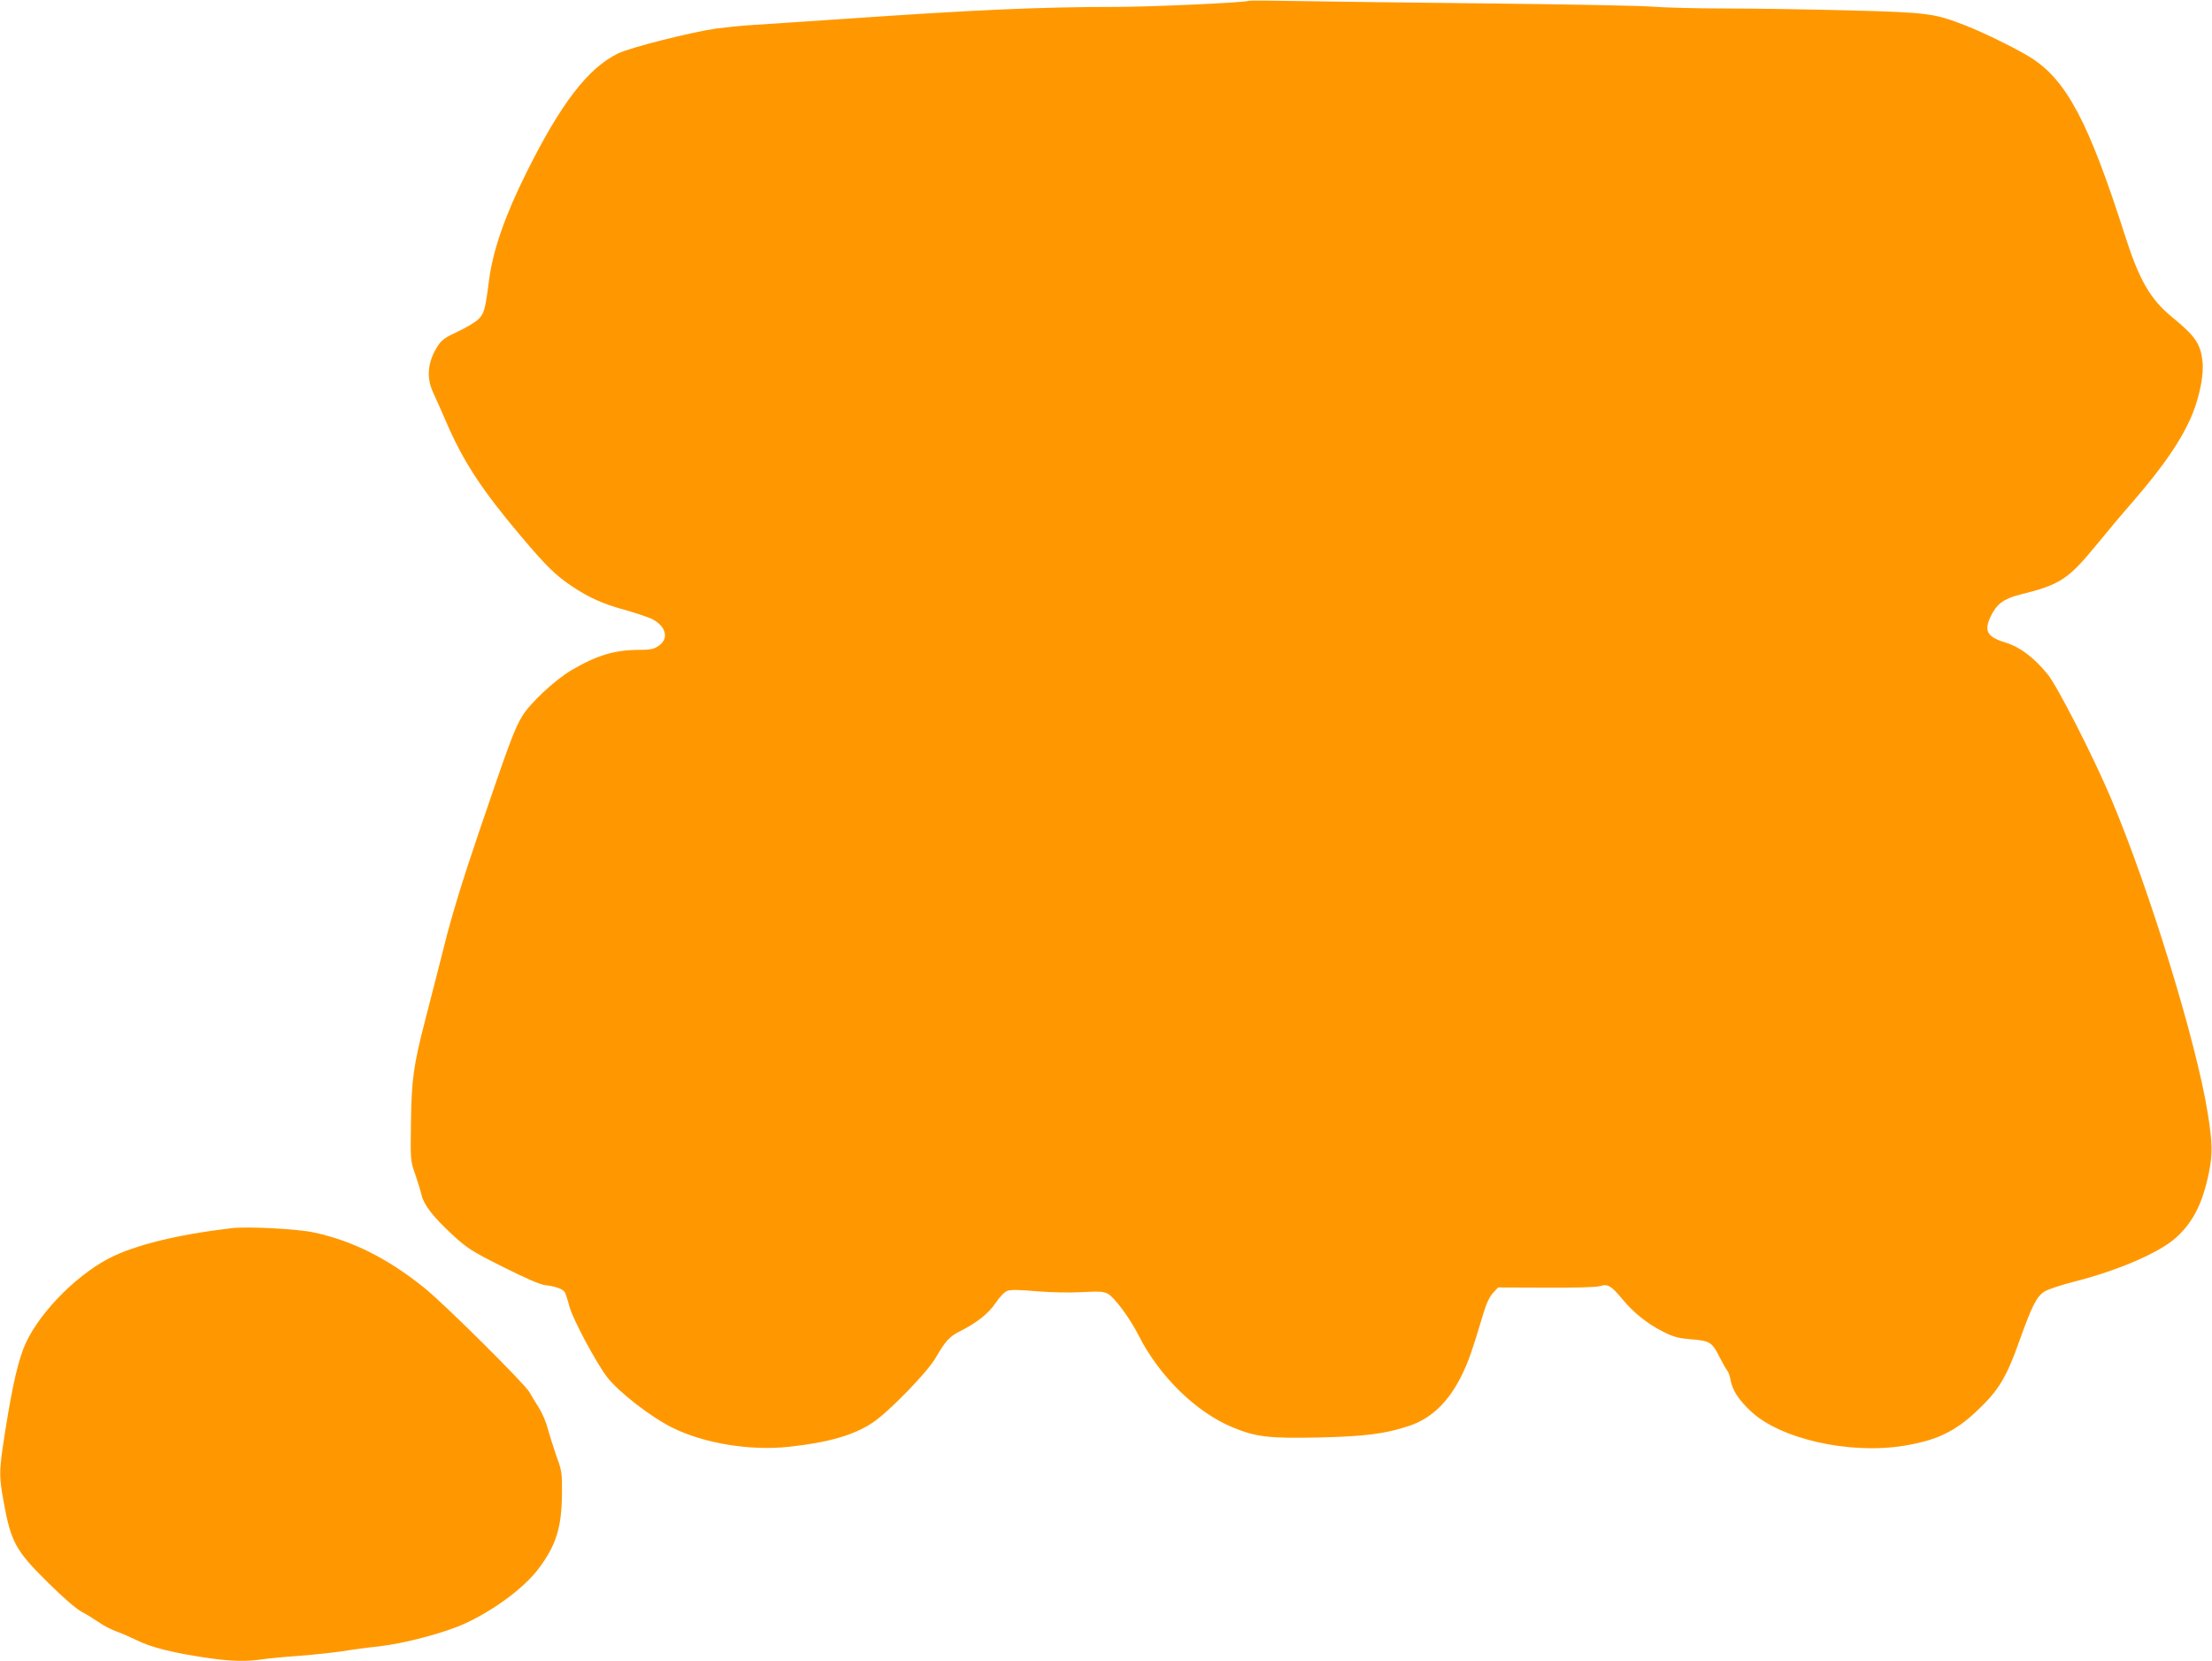
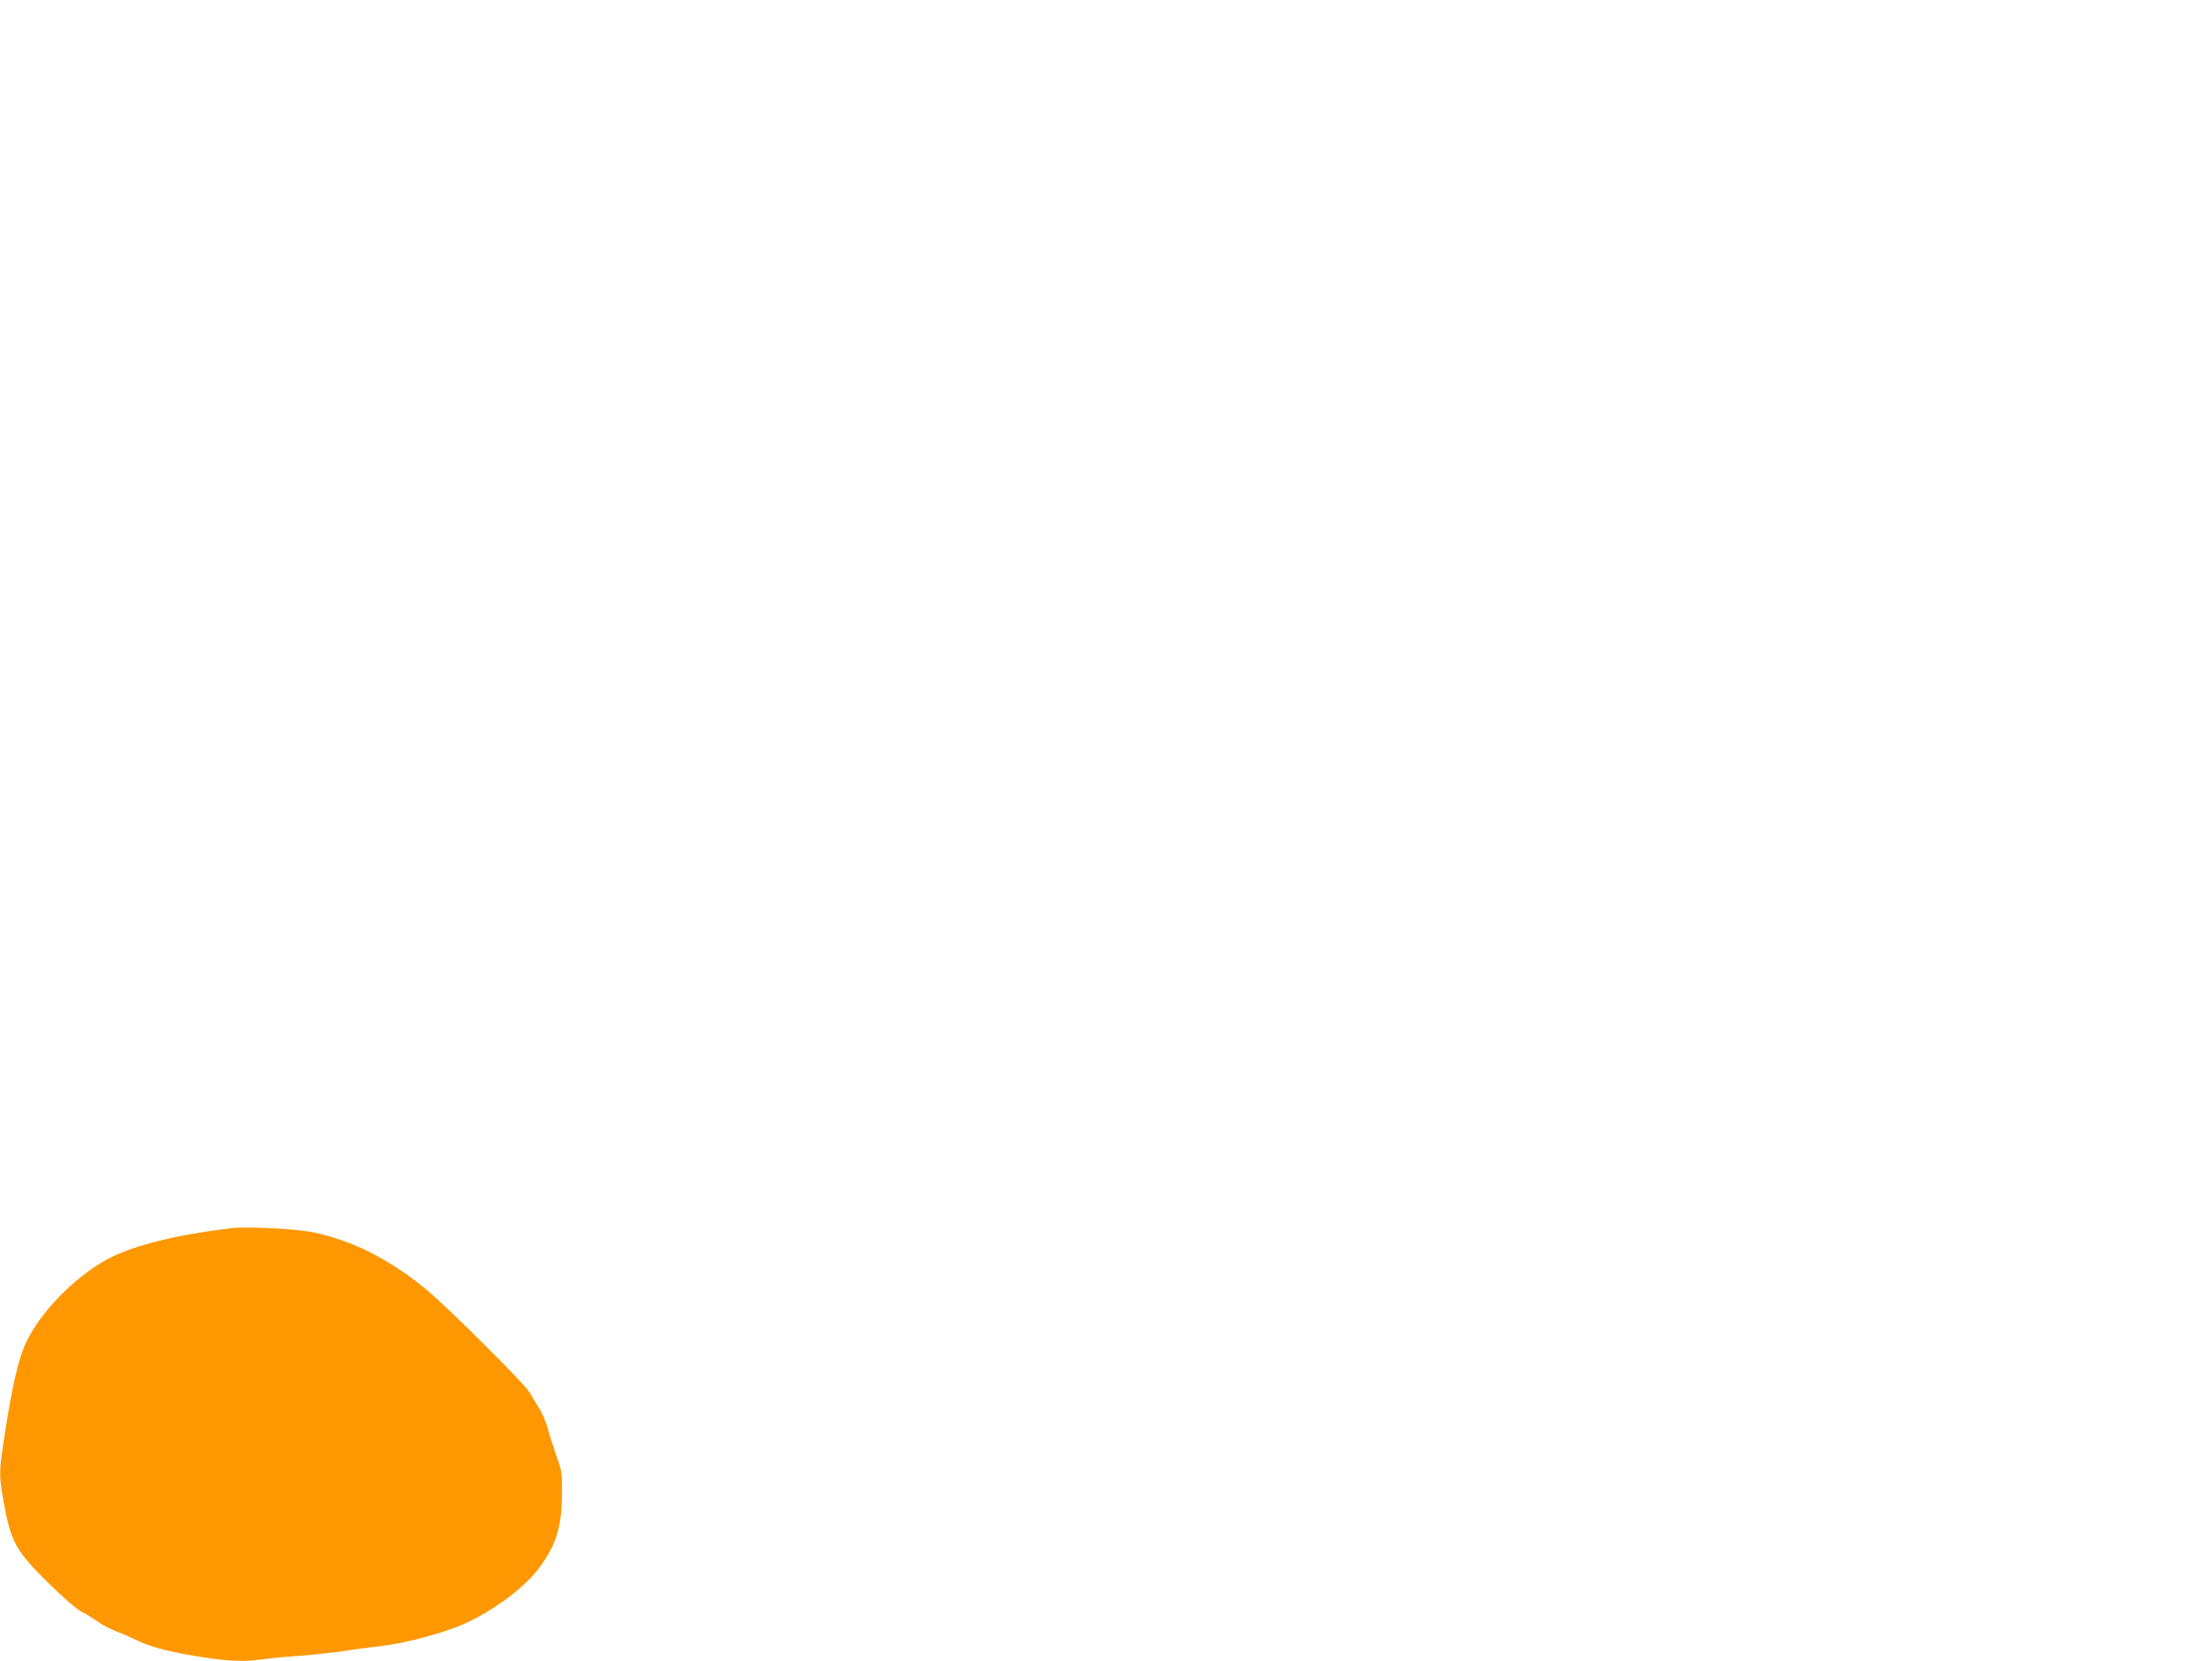
<svg xmlns="http://www.w3.org/2000/svg" version="1.0" width="1280pt" height="961pt" viewBox="0 0 1280 961" preserveAspectRatio="xMidYMid meet">
  <g transform="translate(0,961) scale(0.1,-0.1)" fill="#ff9800" stroke="none">
-     <path d="M7225 9605 c-23 -10 -565 -35 -769 -35 -436 0 -818 -17 -1581 -70 -231 -16 -467 -31 -525 -35 -58 -3 -150 -13 -205 -20 -146 -21 -500 -110 -570 -145 -173 -85 -329 -288 -527 -685 -124 -247 -196 -454 -218 -625 -22 -172 -28 -194 -63 -228 -18 -17 -71 -49 -119 -71 -68 -31 -92 -48 -112 -78 -61 -93 -71 -185 -30 -273 14 -30 48 -106 75 -169 99 -230 204 -391 429 -658 151 -179 203 -230 298 -294 102 -68 180 -103 312 -139 63 -18 131 -41 152 -51 83 -42 101 -114 39 -156 -28 -19 -47 -23 -111 -23 -142 0 -246 -31 -394 -118 -97 -58 -240 -191 -285 -267 -44 -73 -74 -153 -248 -665 -101 -297 -161 -495 -202 -660 -33 -129 -82 -323 -110 -430 -68 -263 -80 -345 -83 -600 -3 -213 -3 -216 25 -295 15 -44 32 -99 37 -122 14 -56 68 -125 178 -227 86 -79 109 -94 292 -186 138 -69 214 -102 247 -106 62 -7 102 -23 113 -43 4 -9 16 -45 25 -80 17 -68 153 -323 216 -406 65 -86 251 -231 379 -295 183 -91 448 -135 675 -111 228 25 376 67 485 140 95 64 316 291 365 376 55 95 79 122 139 152 99 50 165 102 207 164 22 33 52 65 67 70 19 8 70 7 171 -2 86 -7 192 -9 262 -5 97 5 124 4 149 -9 38 -20 128 -141 179 -242 119 -235 331 -443 543 -531 135 -56 209 -65 497 -59 270 6 387 21 525 67 128 42 230 140 305 294 37 75 58 134 125 357 17 58 36 97 56 119 l29 31 278 -1 c172 -1 291 2 312 9 45 14 65 2 130 -77 66 -79 146 -143 237 -188 59 -30 87 -37 163 -43 106 -9 119 -17 163 -106 17 -33 36 -67 43 -75 7 -8 16 -33 19 -55 11 -58 45 -112 115 -178 169 -162 571 -253 887 -202 191 31 297 82 425 203 124 117 170 193 245 405 74 207 100 257 147 286 19 11 96 37 171 56 252 64 485 165 583 250 101 89 158 199 195 380 22 109 21 168 -6 340 -64 409 -339 1303 -561 1827 -107 252 -310 648 -367 718 -80 97 -160 157 -242 182 -108 33 -127 67 -86 153 35 71 75 101 170 125 231 57 278 88 441 287 62 76 156 188 209 248 184 213 286 363 347 510 42 105 67 230 58 303 -11 103 -41 147 -178 259 -125 103 -189 214 -272 475 -209 652 -336 892 -541 1023 -76 49 -272 145 -379 187 -182 71 -215 76 -680 88 -231 6 -553 11 -715 11 -162 0 -347 5 -410 10 -63 6 -493 14 -955 19 -462 5 -961 11 -1110 14 -148 3 -274 4 -280 1z" />
    <path d="M1340 2504 c-314 -37 -562 -98 -710 -175 -205 -107 -427 -341 -496 -526 -40 -106 -74 -271 -119 -572 -19 -135 -19 -173 5 -304 43 -240 70 -288 257 -473 88 -87 163 -152 195 -169 29 -15 73 -43 98 -60 25 -18 71 -42 103 -54 31 -11 83 -34 116 -50 84 -43 223 -77 430 -106 121 -17 209 -19 295 -6 34 5 133 15 221 21 88 7 198 19 245 26 47 8 141 21 210 28 152 17 389 80 506 135 169 79 338 206 419 313 104 138 135 239 137 437 1 118 -1 132 -32 216 -17 50 -40 121 -50 159 -10 38 -33 92 -51 120 -18 28 -43 69 -55 91 -29 50 -498 516 -609 604 -214 172 -419 274 -643 321 -94 20 -381 35 -472 24z" />
  </g>
</svg>